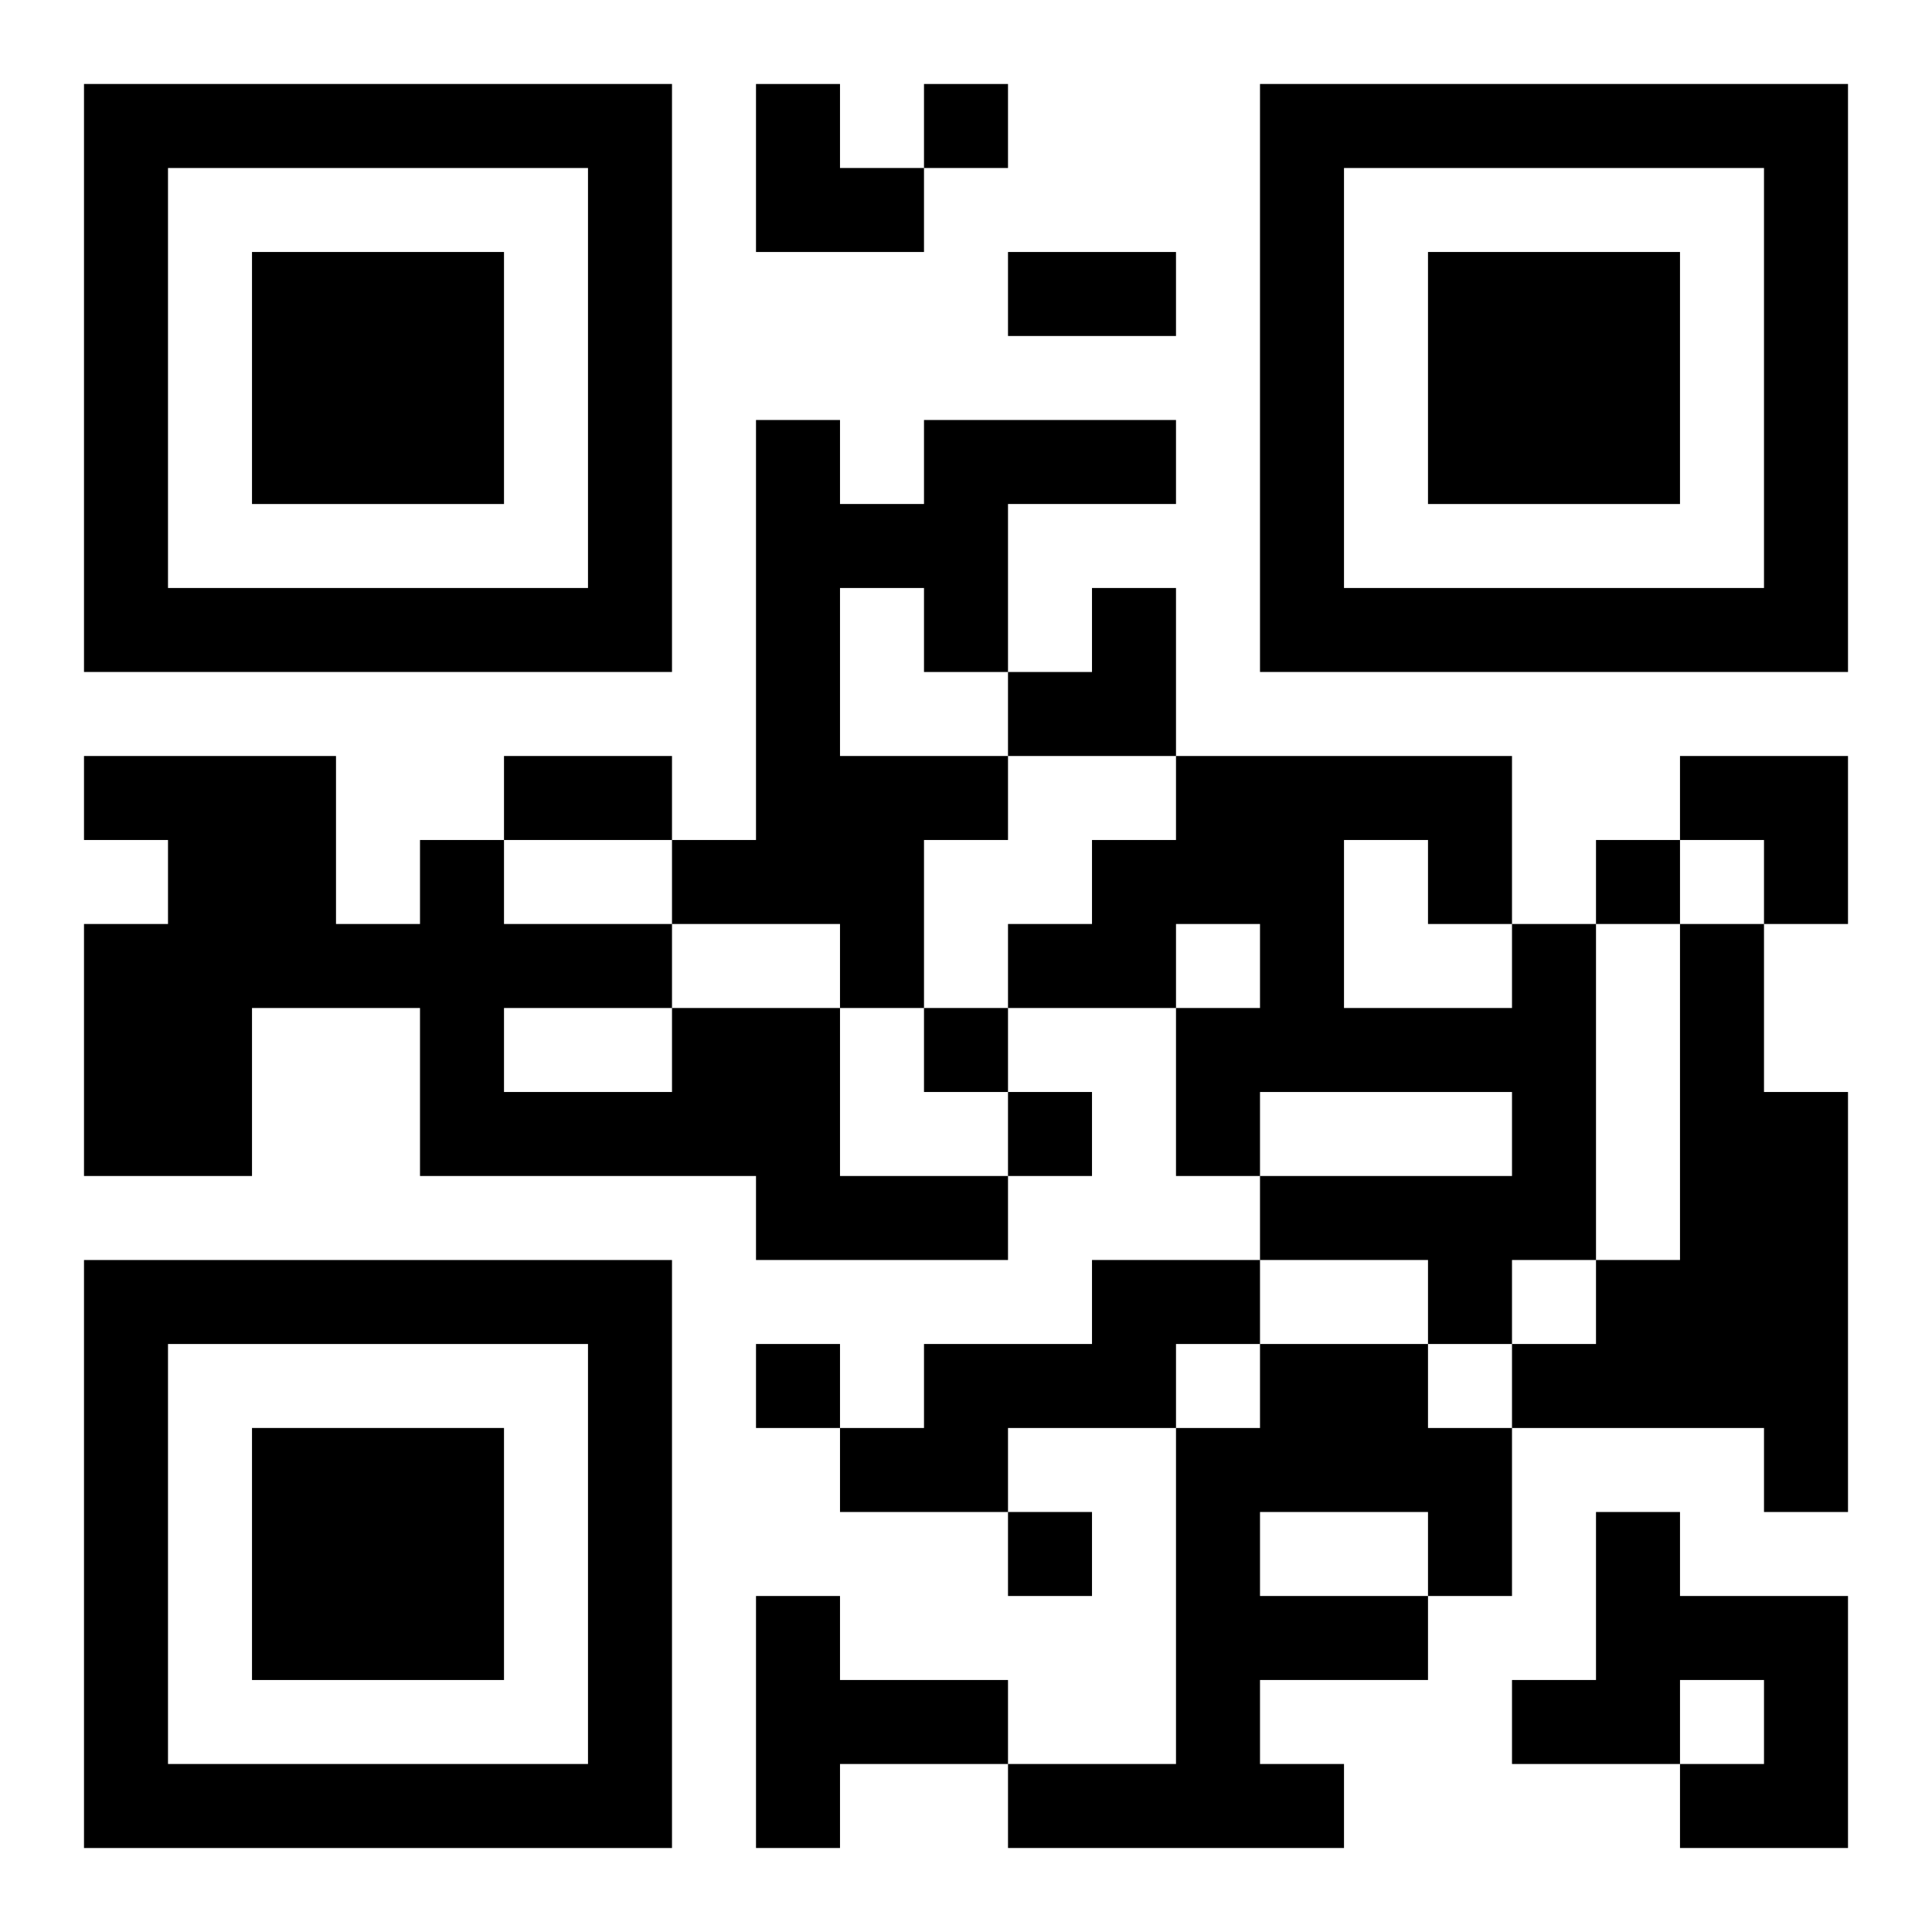
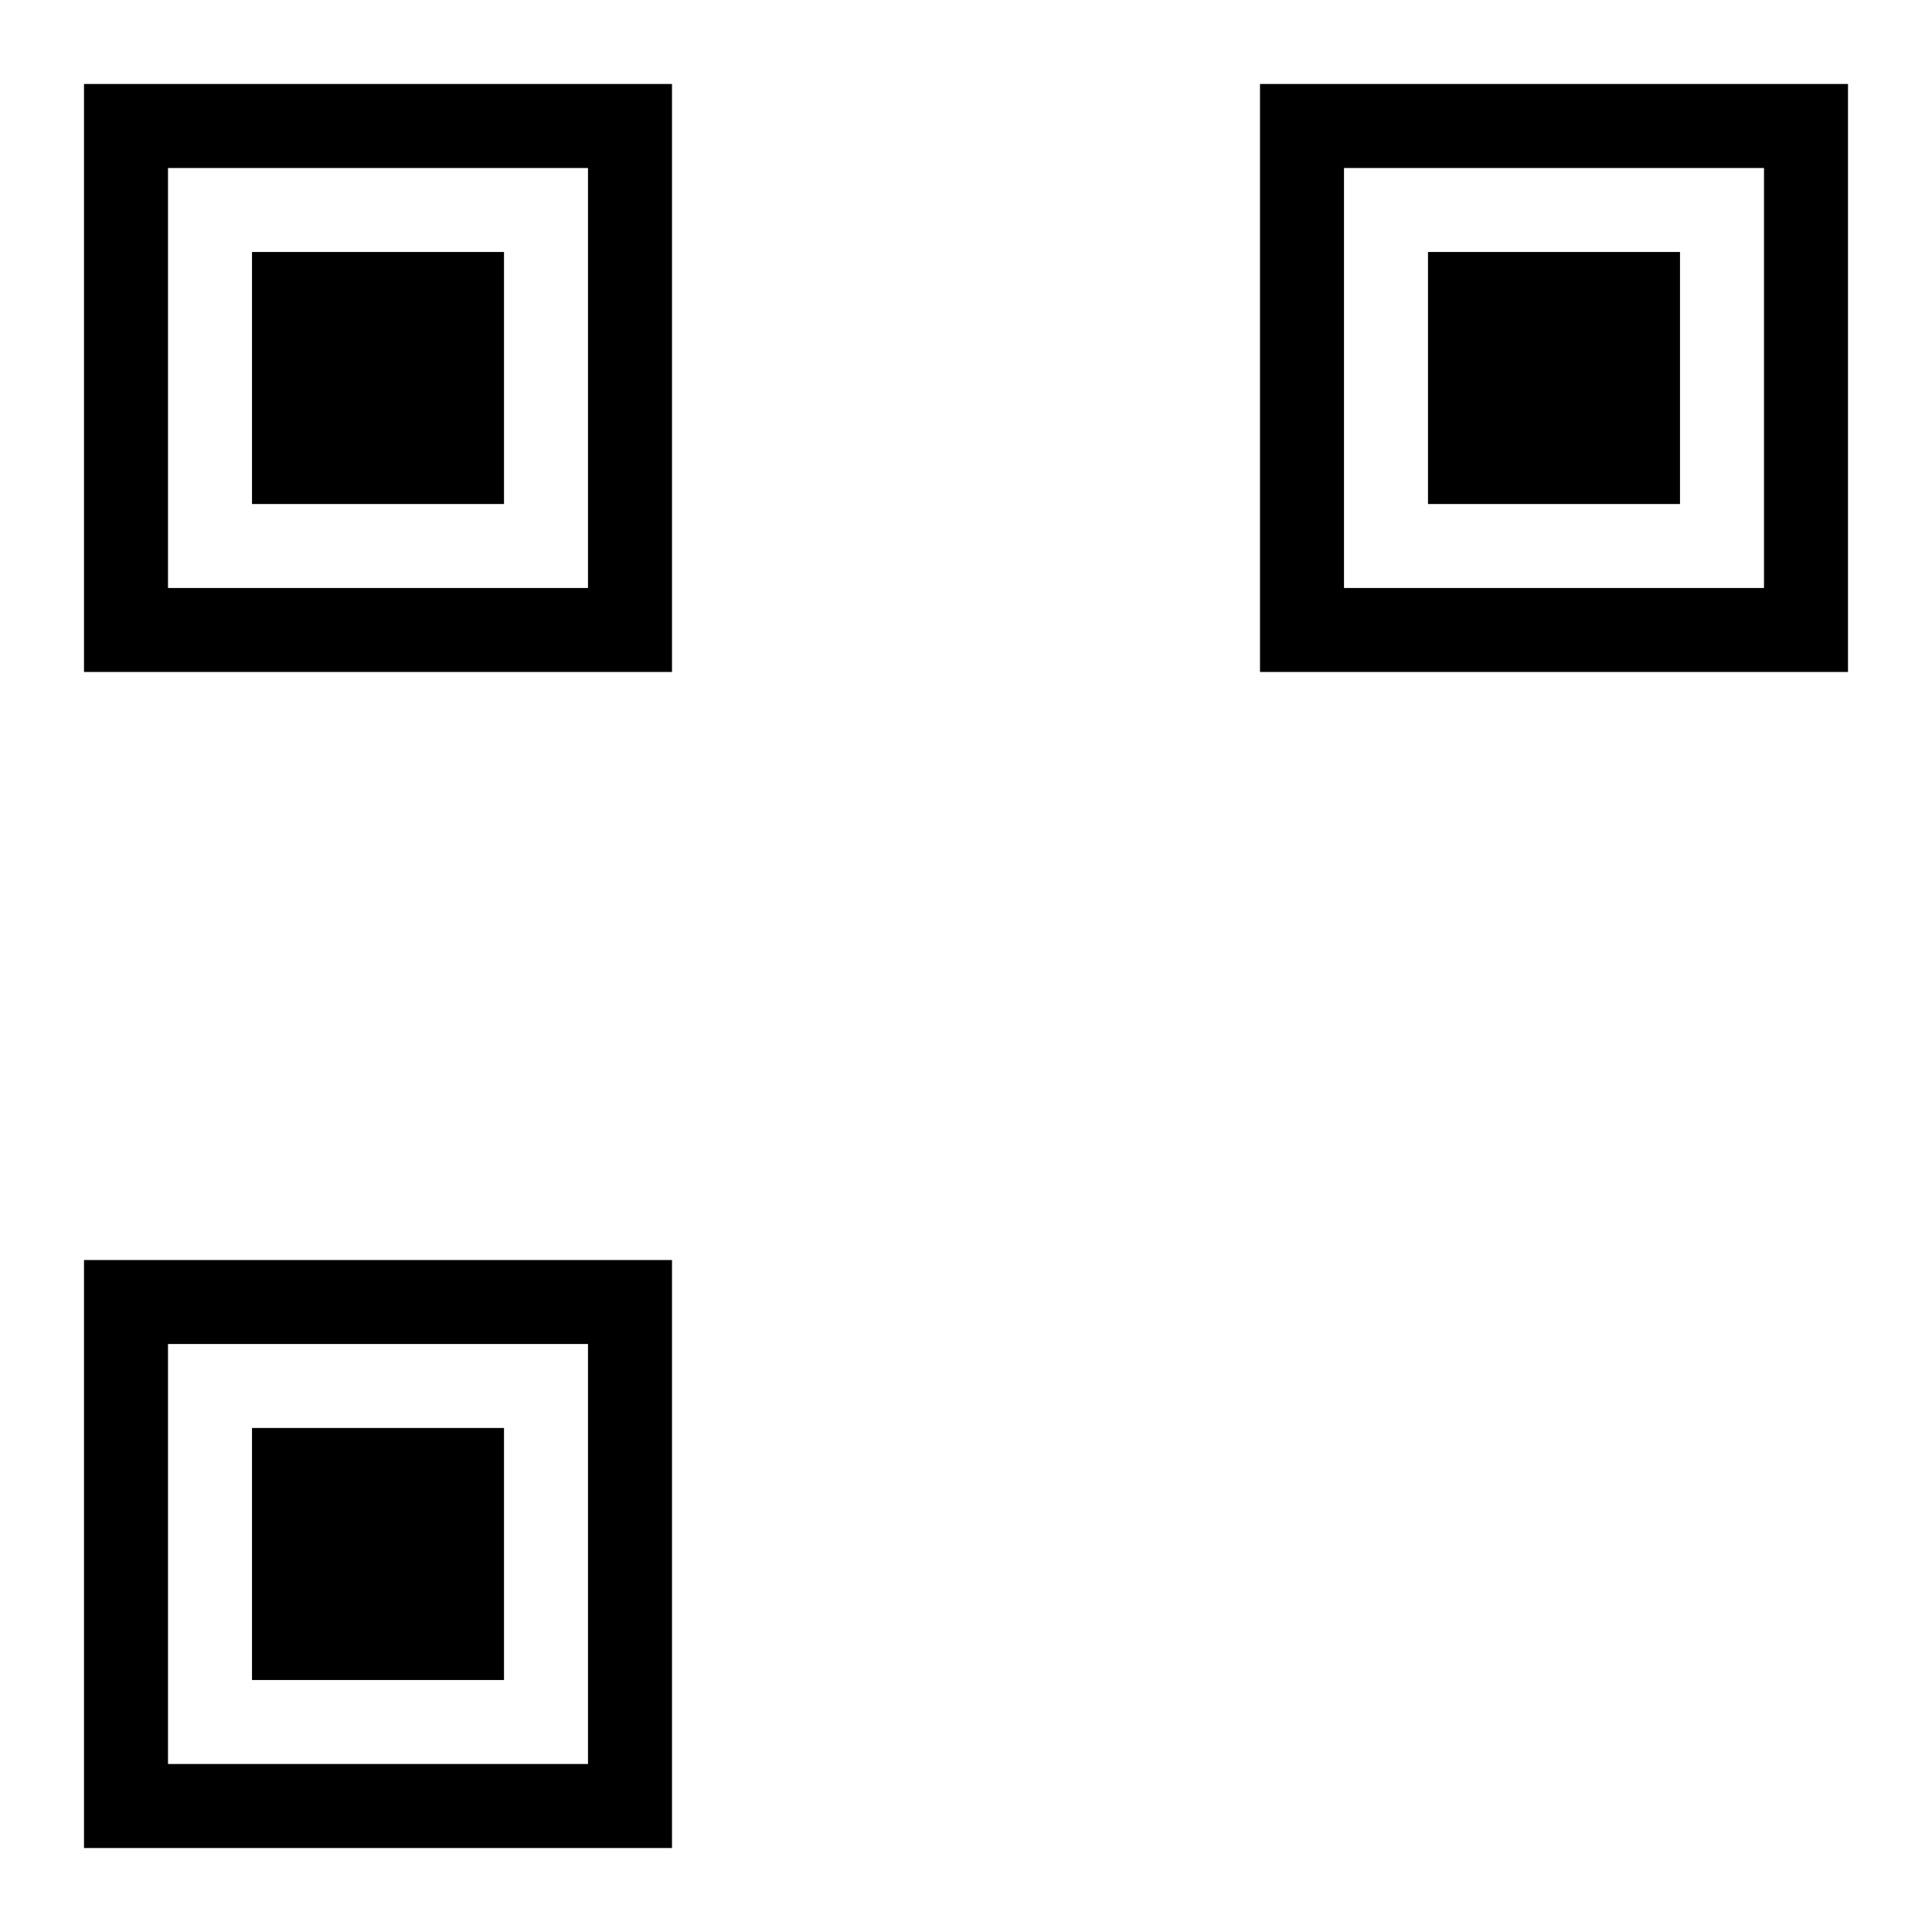
<svg xmlns="http://www.w3.org/2000/svg" xmlns:xlink="http://www.w3.org/1999/xlink" width="250" height="250" baseProfile="full" version="1.1" viewBox="-1 -1 23 23">
  <symbol id="a">
    <path d="m0 7v7h7v-7h-7zm1 1h5v5h-5v-5zm1 1v3h3v-3h-3z" />
  </symbol>
  <use y="-7" xlink:href="#a" />
  <use y="7" xlink:href="#a" />
  <use x="14" y="-7" xlink:href="#a" />
-   <path d="m10 4h3v1h-2v2h-1v-1h-1v2h2v1h-1v2h-1v-1h-2v-1h1v-5h1v1h1v-1m7 6h1v4h-1v1h-1v-1h-2v-1h3v-1h-3v1h-1v-2h1v-1h-1v1h-2v-1h1v-1h1v-1h4v2m-2-1v2h2v-1h-1v-1h-1m4 1h1v2h1v5h-1v-1h-3v-1h1v-1h1v-4m-12 1h2v2h2v1h-3v-1h-4v-2h-2v2h-2v-3h1v-1h-1v-1h3v2h1v-1h1v1h2v1m-2 0v1h2v-1h-2m7 3h2v1h-1v1h-2v1h-2v-1h1v-1h2v-1m2 1h2v1h1v2h-1v1h-2v1h1v1h-4v-1h2v-4h1v-1m0 2v1h2v-1h-2m4 0h1v1h2v3h-2v-1h1v-1h-1v1h-2v-1h1v-2m-10 1h1v1h2v1h-2v1h-1v-3m2-18v1h1v-1h-1m8 9v1h1v-1h-1m-8 2v1h1v-1h-1m1 1v1h1v-1h-1m-3 3v1h1v-1h-1m3 2v1h1v-1h-1m0-15h2v1h-2v-1m-6 6h2v1h-2v-1m3-8h1v1h1v1h-2zm3 6m1 0h1v2h-2v-1h1zm7 2h2v2h-1v-1h-1z" />
</svg>